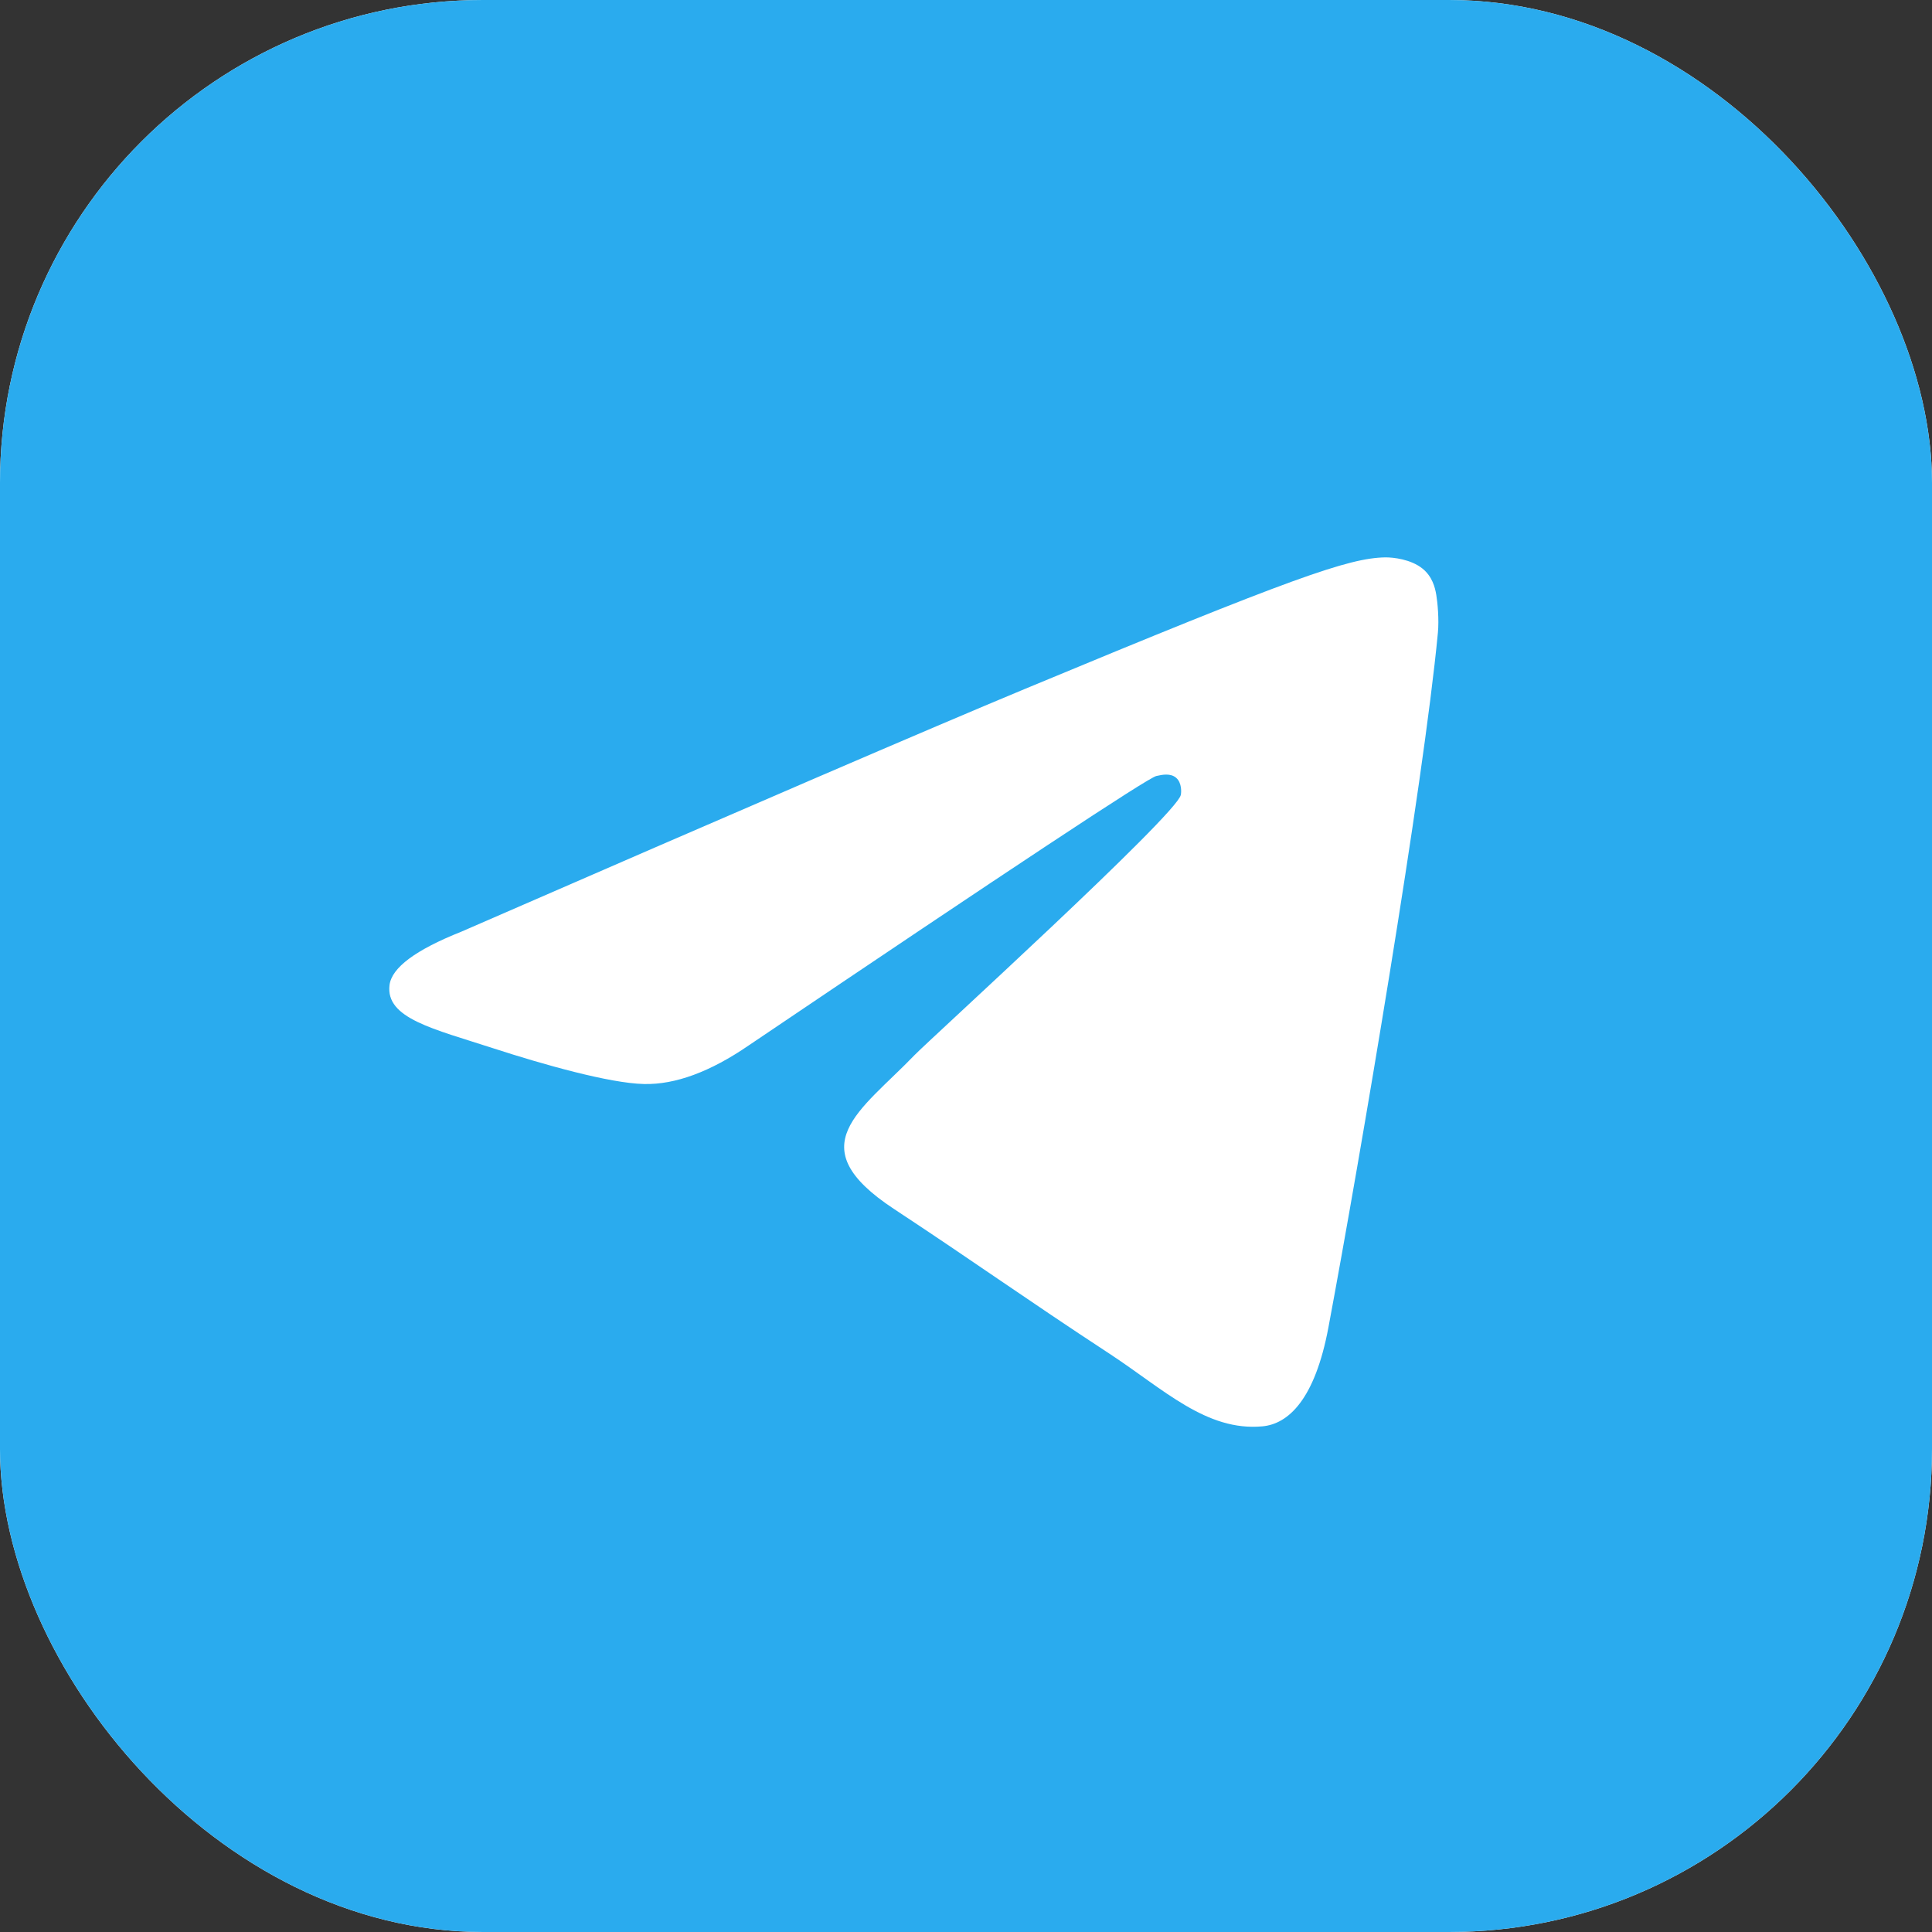
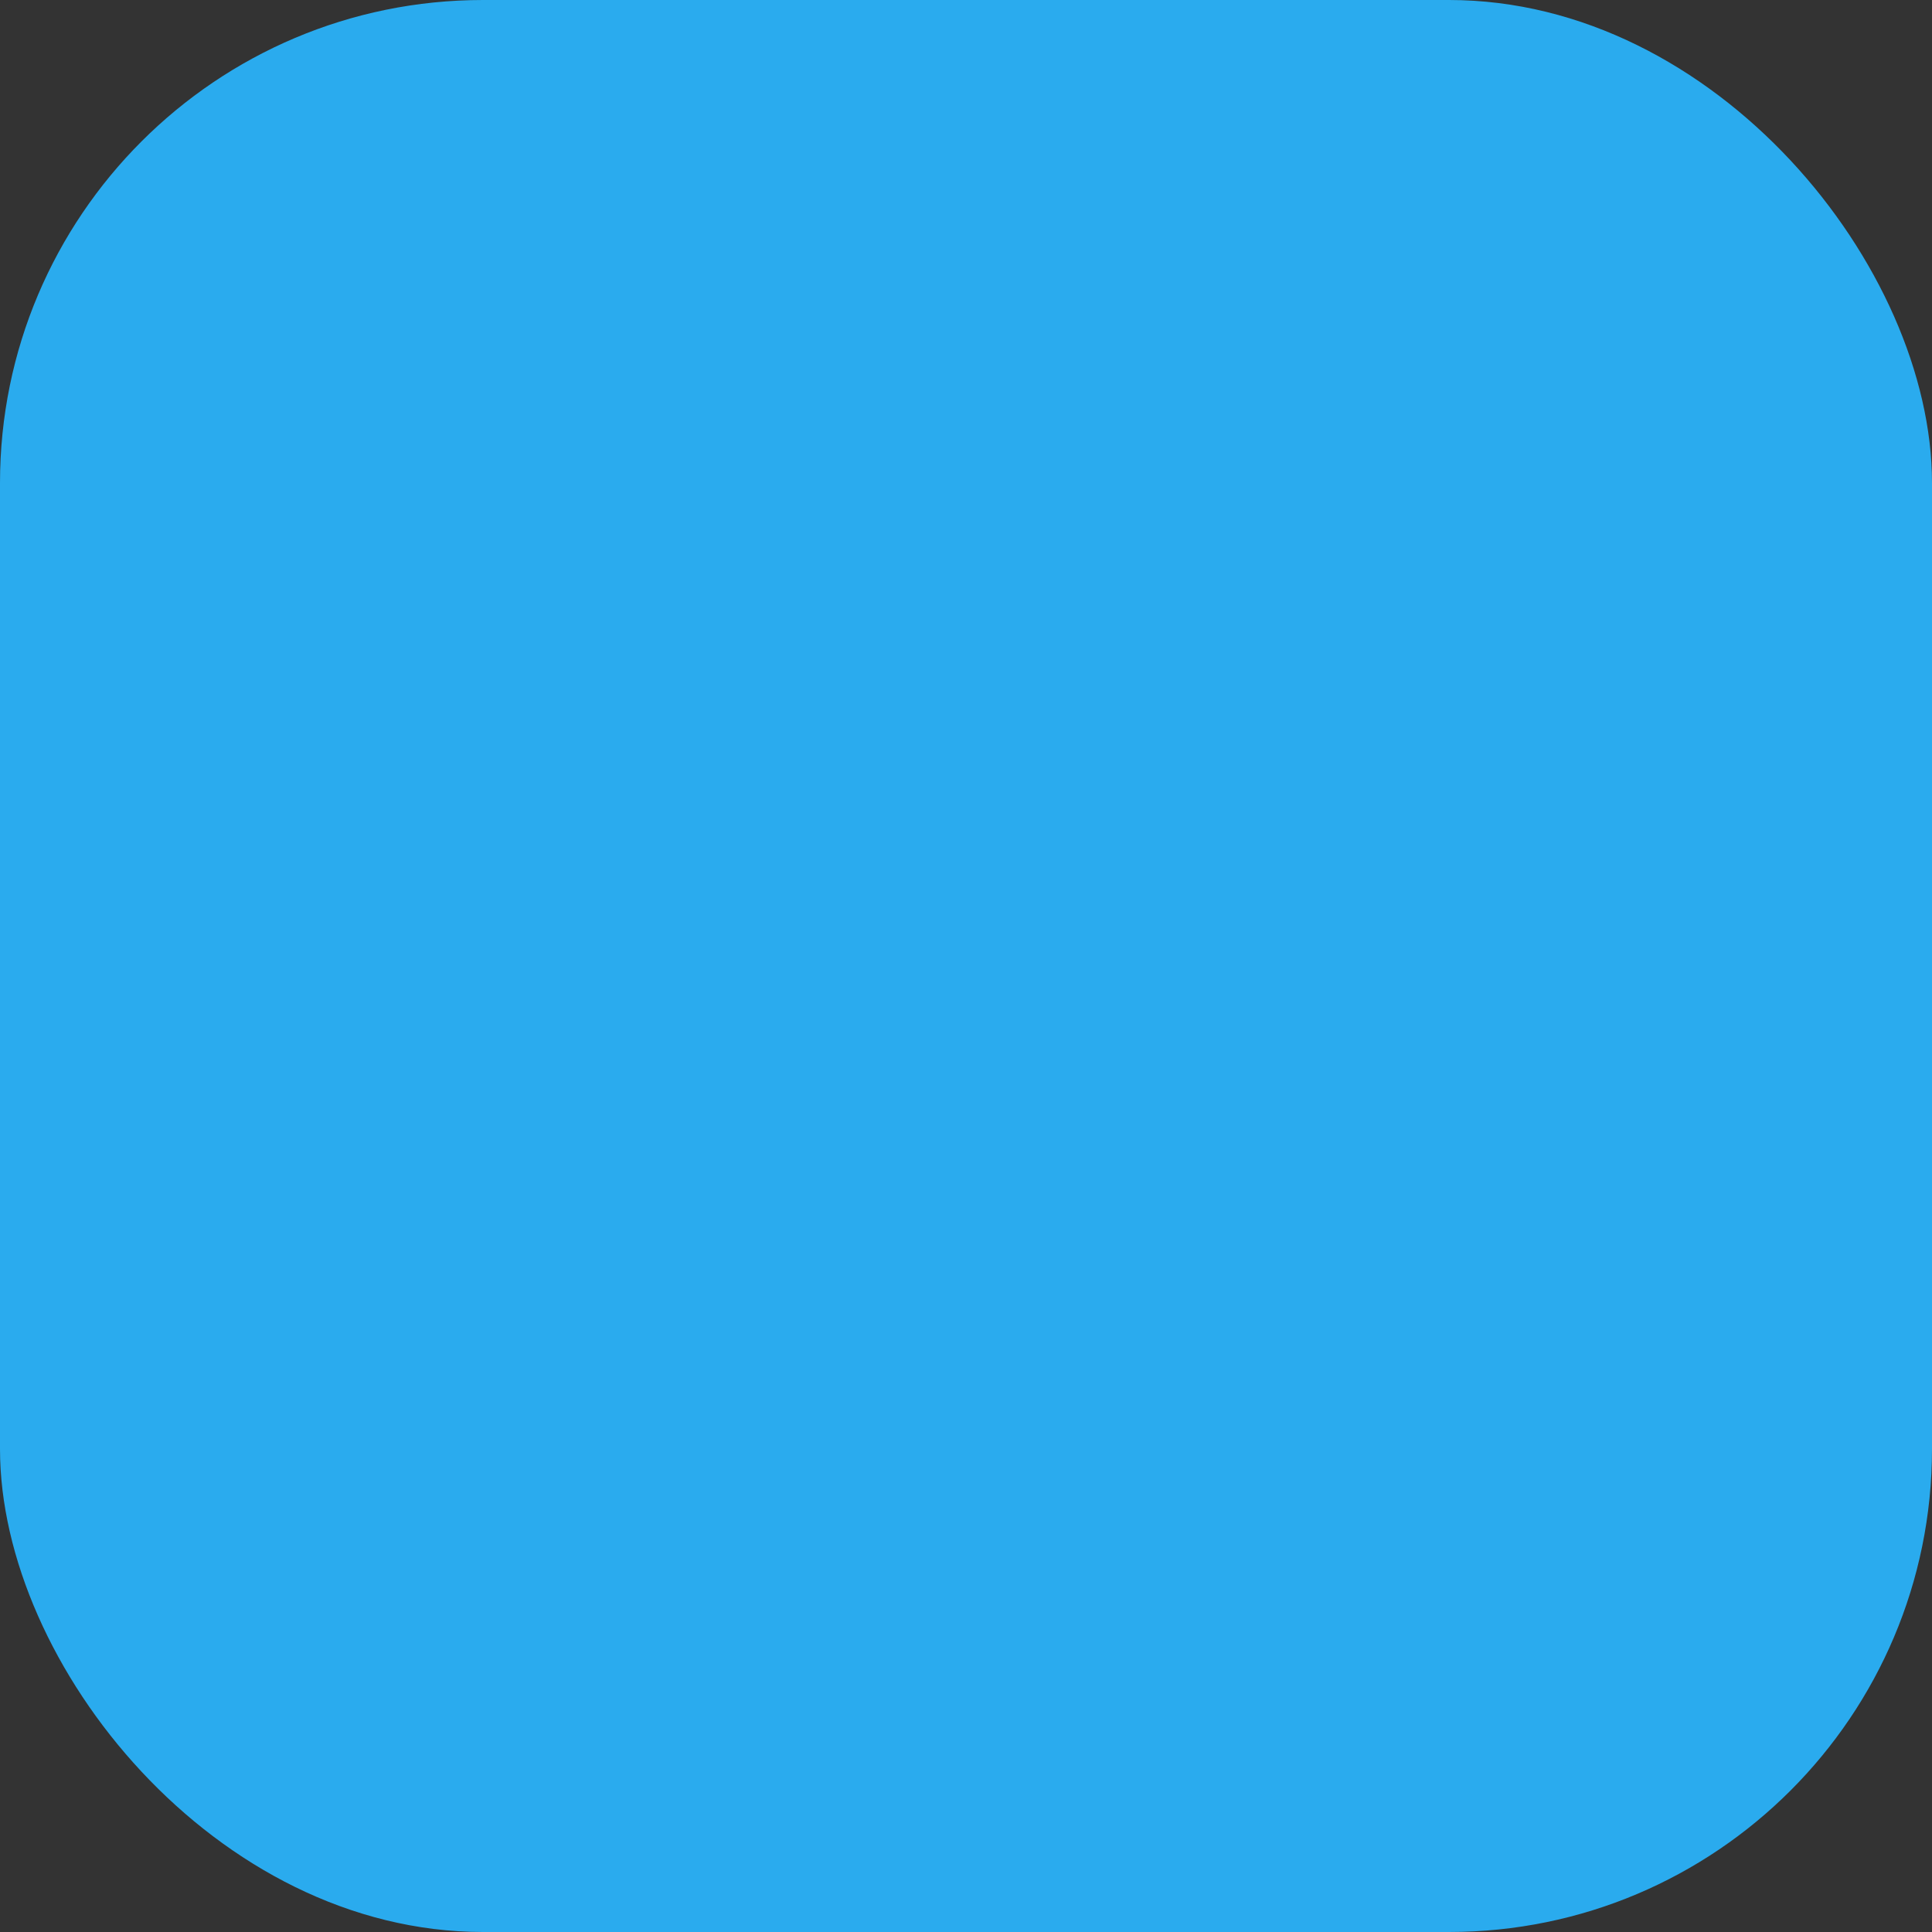
<svg xmlns="http://www.w3.org/2000/svg" width="80" height="80" viewBox="0 0 80 80" fill="none">
  <rect x="0" y="0" width="80" height="80" fill="#333333" stroke="none" />
  <g clip-path="url(#clip0_5415_6197)">
-     <rect width="80" height="80" rx="20" fill="white" />
    <rect width="80" height="80" fill="url(#paint0_linear_5415_6197)" />
-     <path fill-rule="evenodd" clip-rule="evenodd" d="M19.105 38.578C30.766 33.497 38.542 30.148 42.432 28.53C53.541 23.91 55.849 23.107 57.354 23.08C57.685 23.075 58.424 23.157 58.904 23.545C59.308 23.874 59.42 24.317 59.473 24.629C59.526 24.94 59.593 25.649 59.54 26.203C58.938 32.528 56.333 47.877 55.008 54.961C54.447 57.959 53.343 58.964 52.274 59.062C49.952 59.276 48.188 57.527 45.938 56.052C42.417 53.745 40.428 52.308 37.011 50.056C33.062 47.454 35.622 46.023 37.873 43.686C38.462 43.074 48.696 33.765 48.894 32.92C48.919 32.815 48.942 32.421 48.708 32.213C48.474 32.005 48.129 32.076 47.88 32.133C47.527 32.213 41.903 35.93 31.008 43.285C29.412 44.381 27.966 44.915 26.67 44.887C25.242 44.856 22.495 44.079 20.452 43.416C17.947 42.601 15.956 42.171 16.13 40.788C16.22 40.068 17.212 39.331 19.105 38.578Z" fill="white" />
  </g>
  <defs>
    <linearGradient id="paint0_linear_5415_6197" x1="4000" y1="0" x2="4000" y2="7940.67" gradientUnits="userSpaceOnUse">
      <stop stop-color="#2AABEE" />
      <stop offset="1" stop-color="#229ED9" />
    </linearGradient>
    <clipPath id="clip0_5415_6197">
      <rect width="80" height="80" rx="20" fill="white" />
    </clipPath>
  </defs>
</svg>